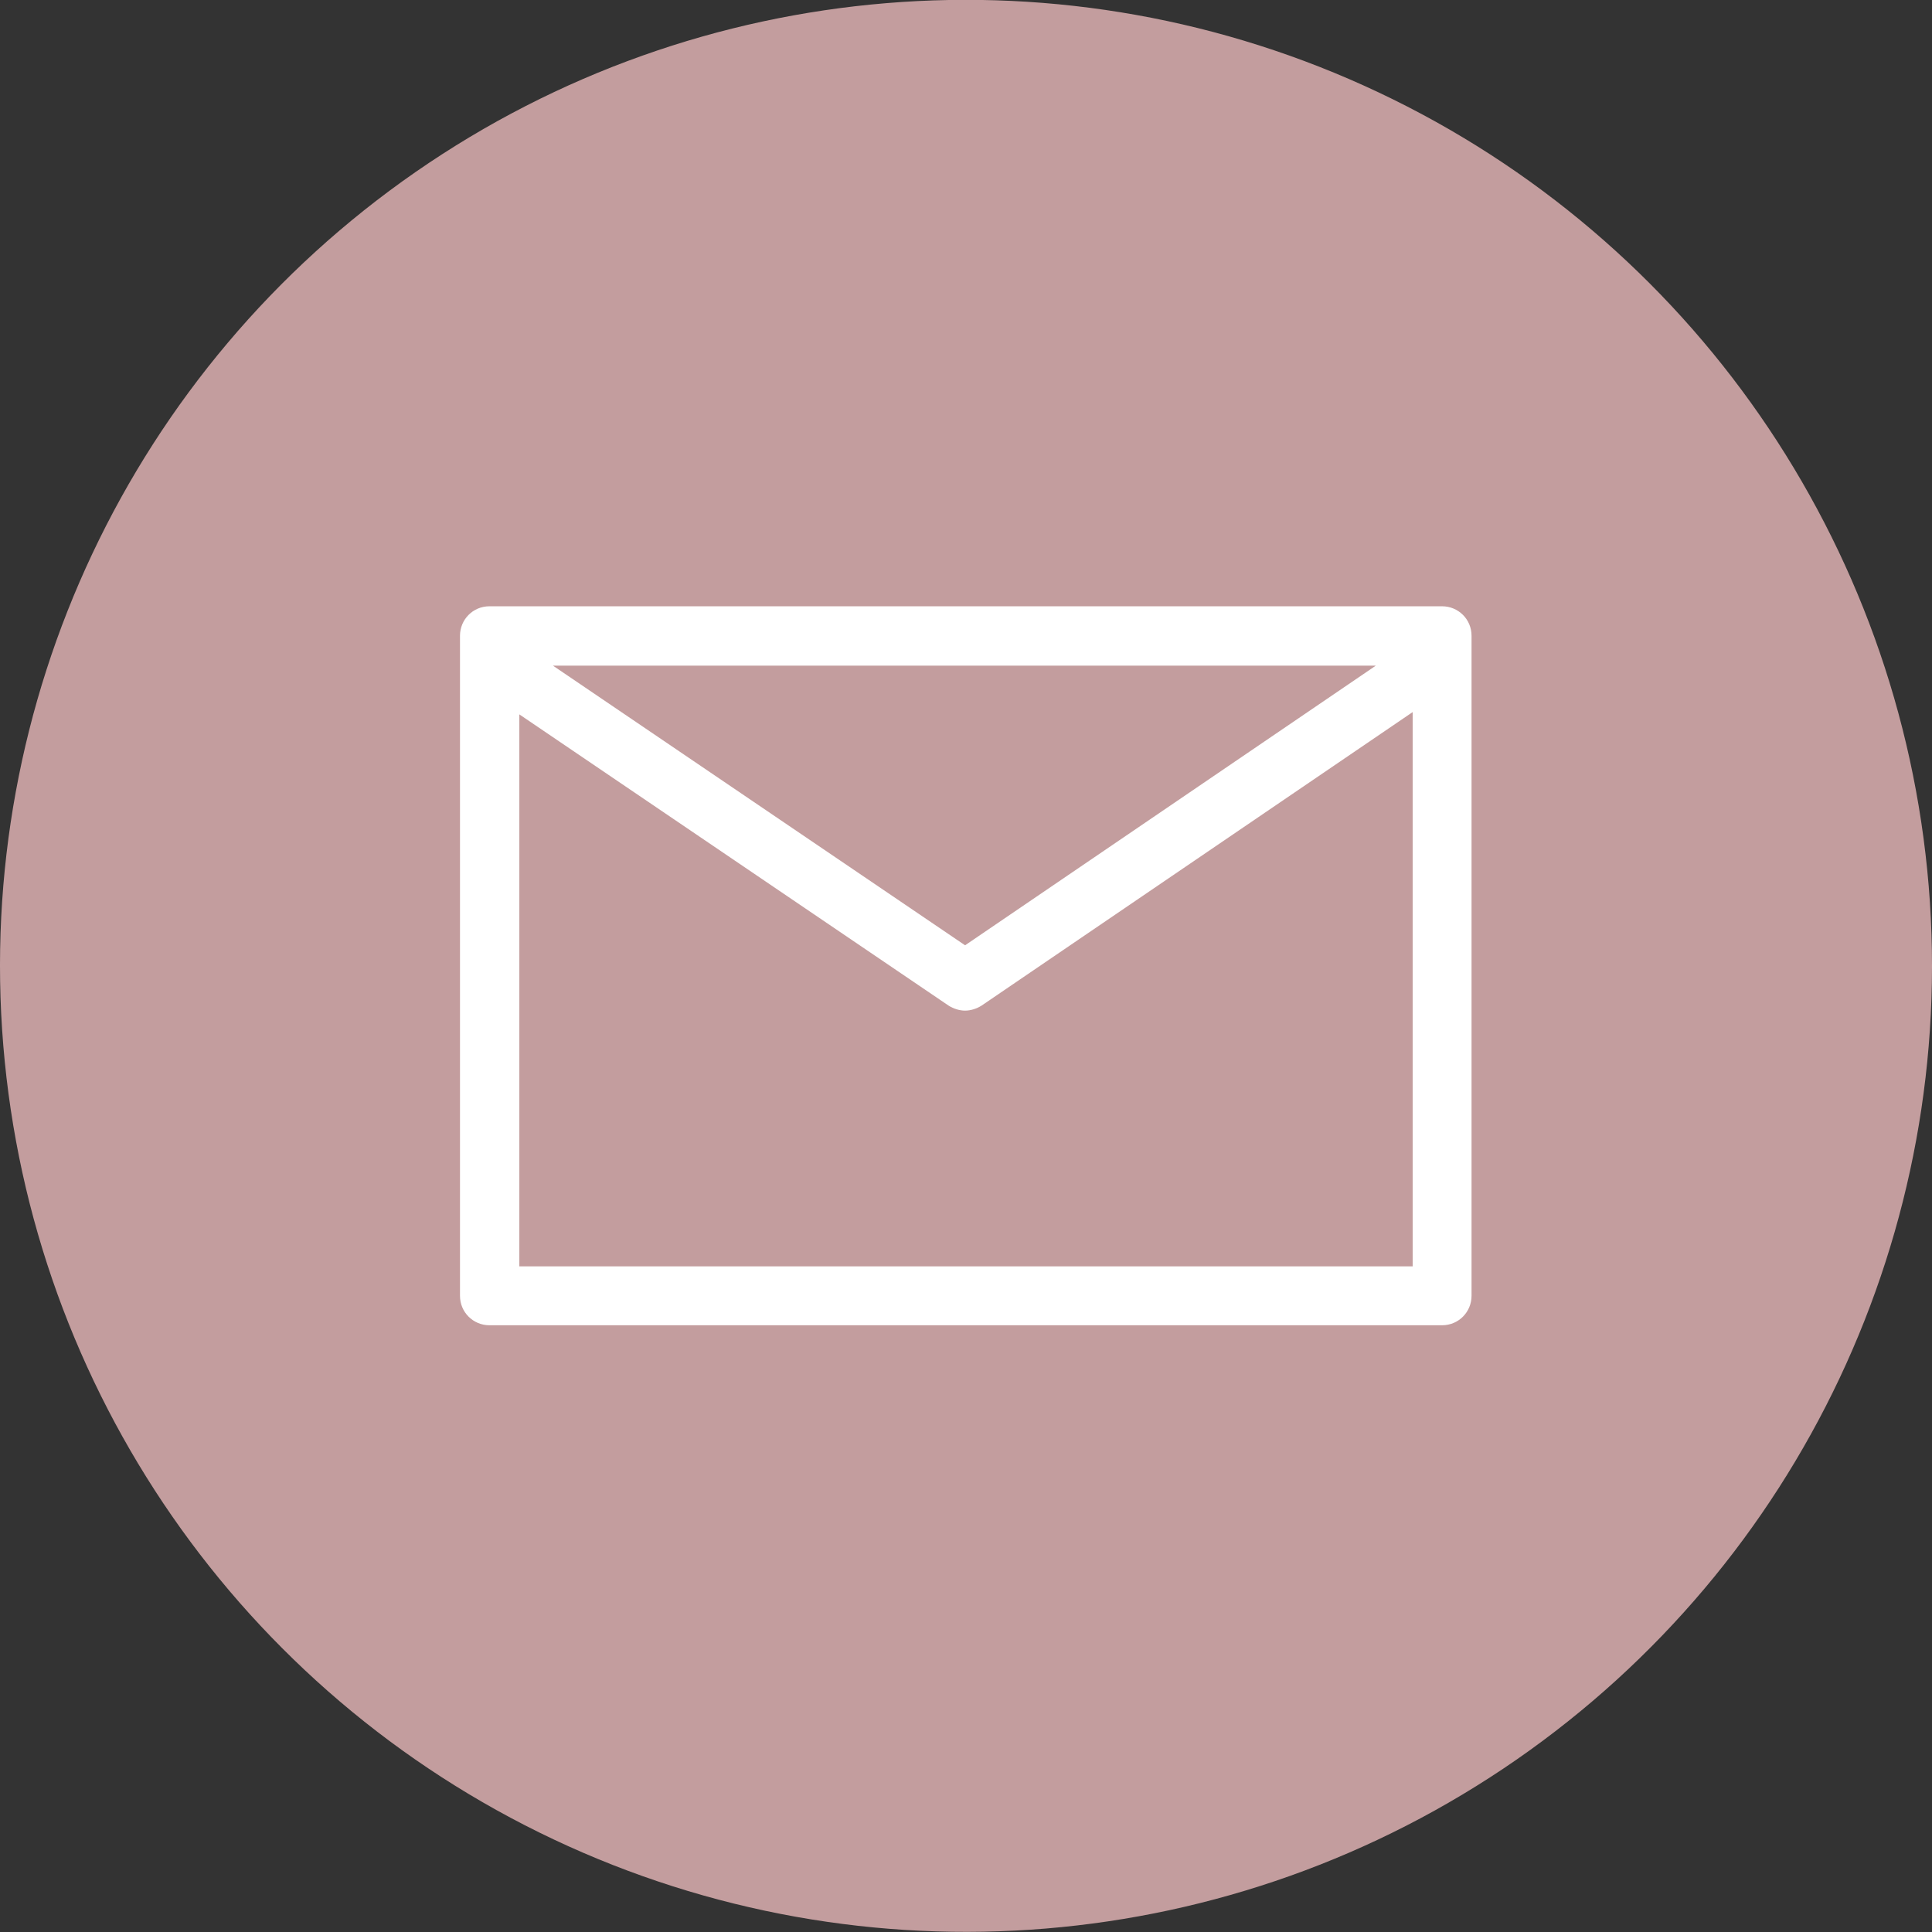
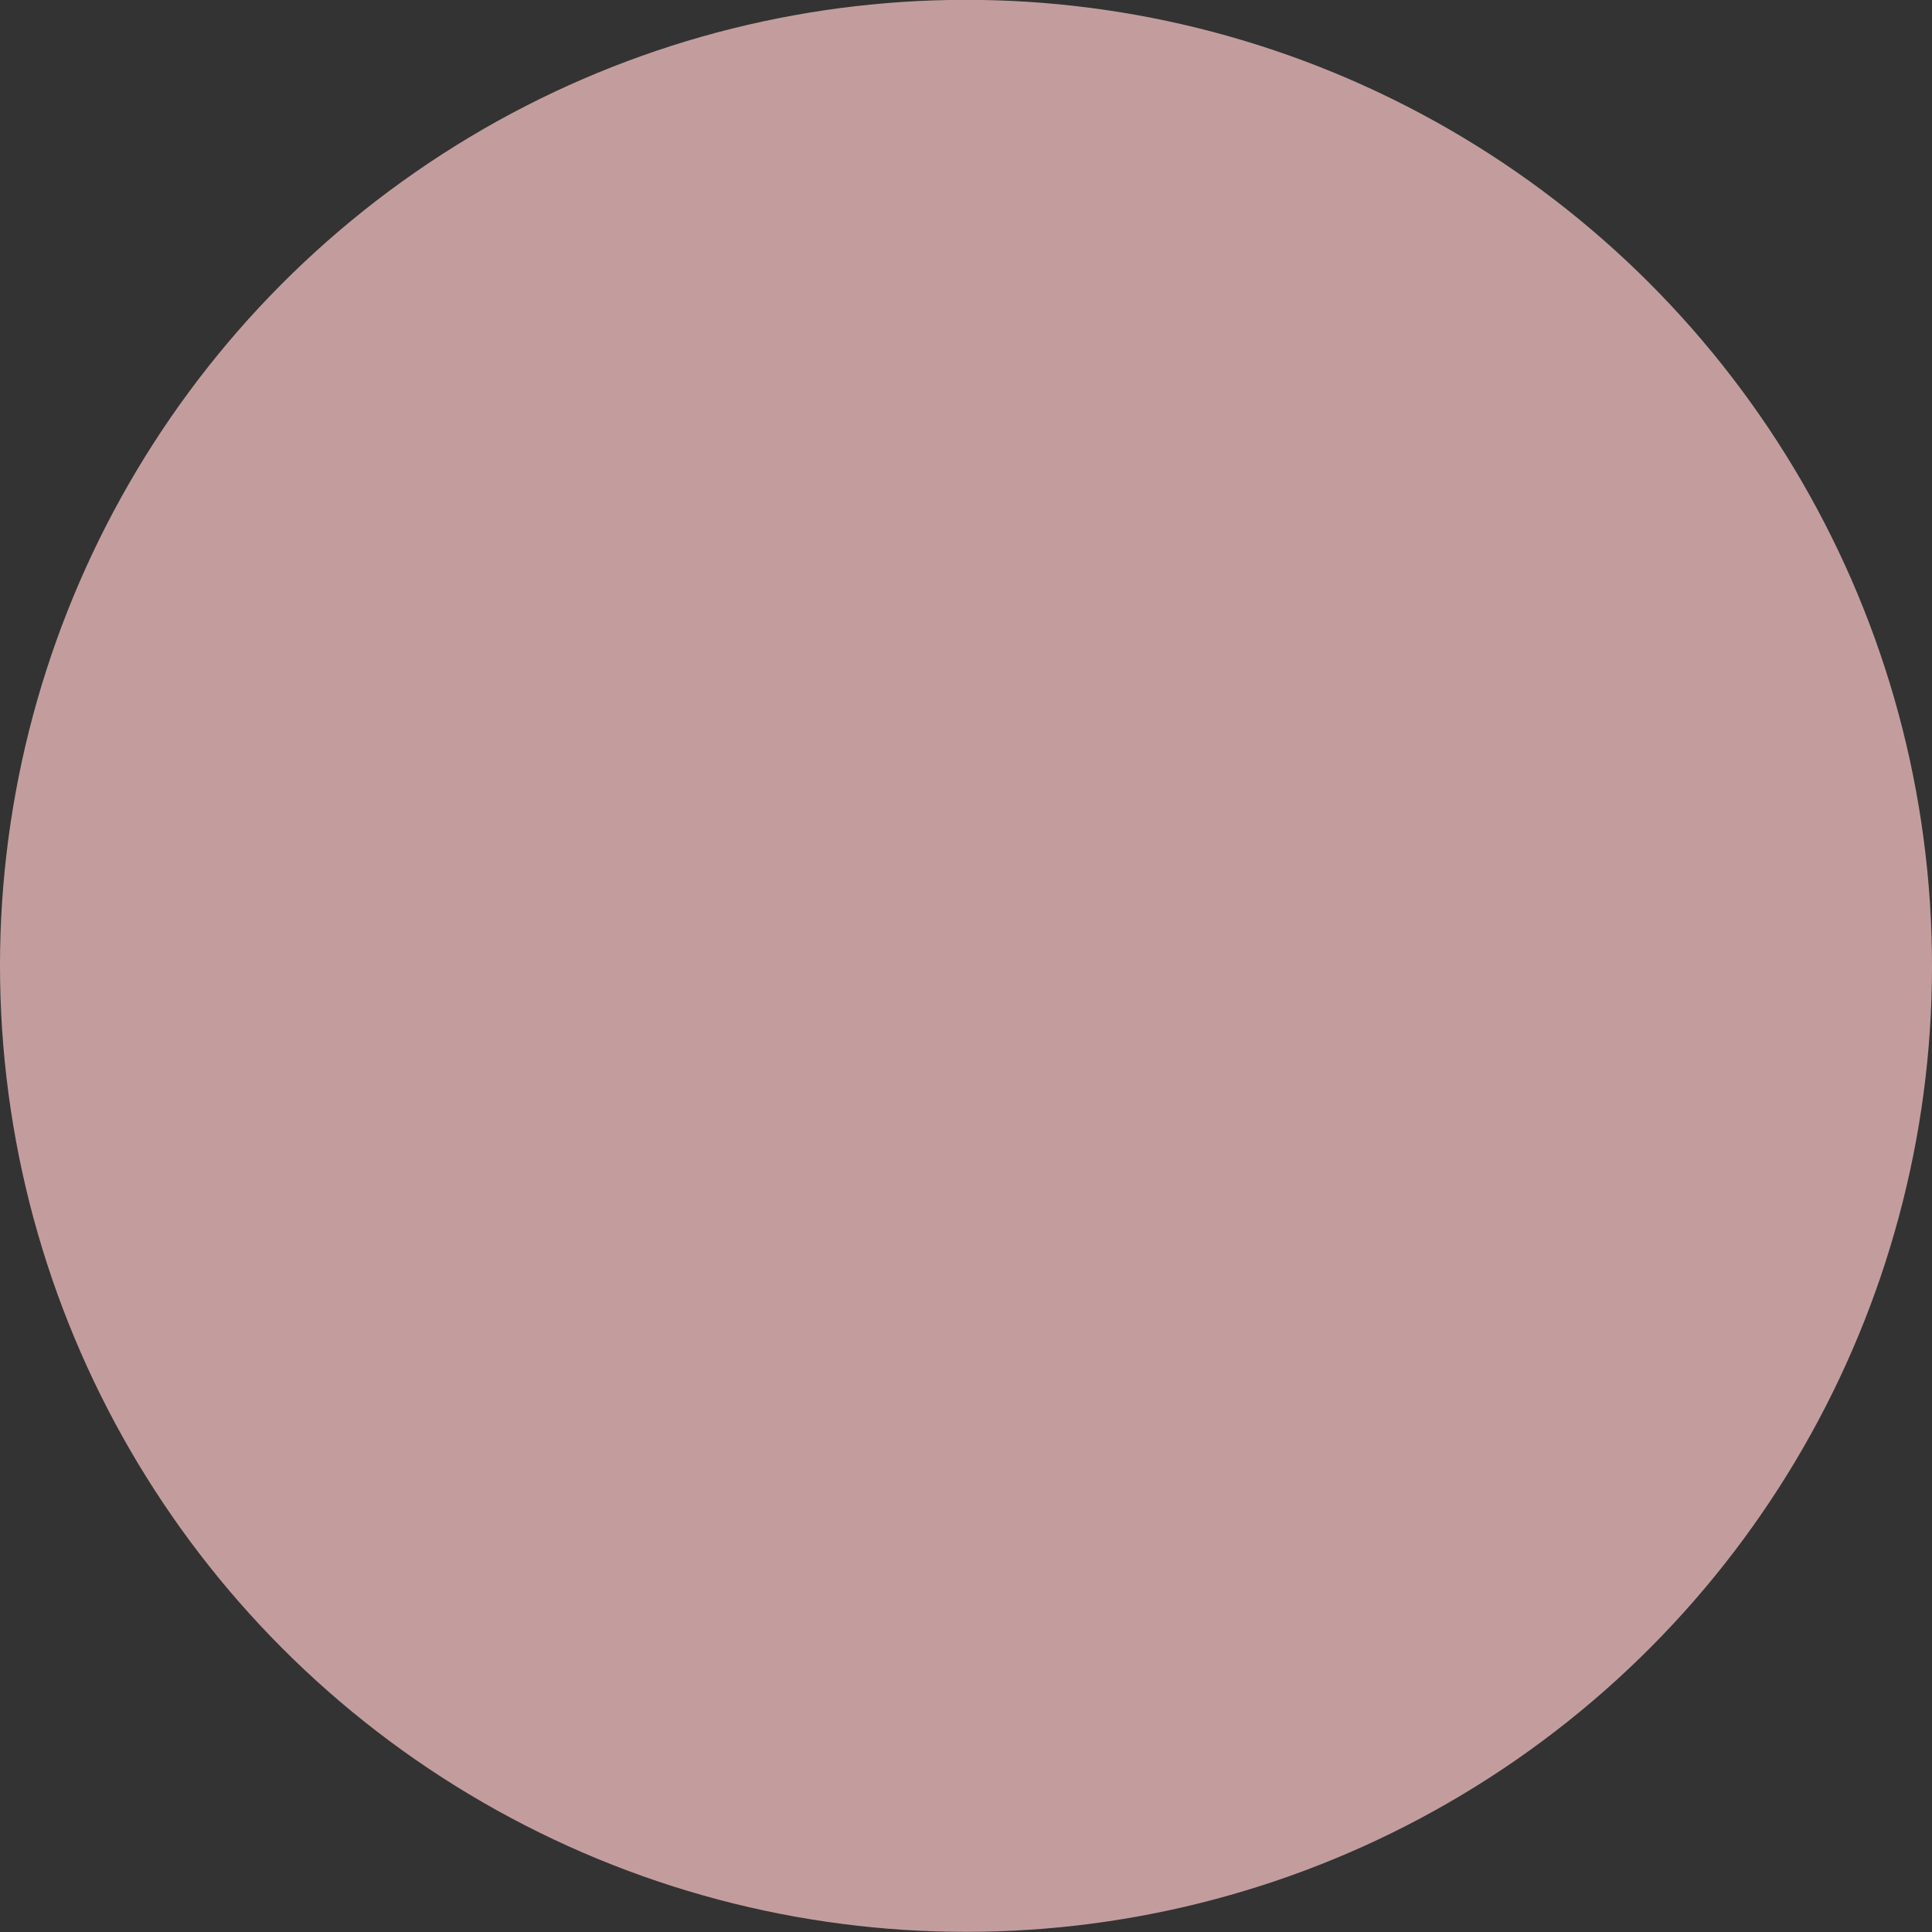
<svg xmlns="http://www.w3.org/2000/svg" width="42" height="42" viewBox="0 0 42 42">
  <rect x="0" y="0" width="42" height="42" fill="#333333" stroke="none" />
  <defs>
    <style>
      .cls-1 {
        fill: #fff;
      }

      .cls-1, .cls-2 {
        stroke-width: 0px;
      }

      .cls-2 {
        fill: #c39d9e;
      }
    </style>
  </defs>
  <circle class="cls-2" cx="21" cy="21" r="21" transform="translate(-1.66 1.8) rotate(-4.73)" />
-   <path class="cls-1" d="M31.36,13.18H10.64c-.36,0-.64.29-.64.64v14.35c0,.36.29.64.64.64h20.71c.36,0,.64-.29.64-.64v-14.35c0-.36-.29-.64-.64-.64ZM29.91,14.47l-8.93,6.08-8.96-6.08h17.88ZM11.29,27.53v-12l9.33,6.33c.11.07.24.11.36.11s.25-.04.36-.11l9.37-6.38v12.05H11.29Z" />
</svg>